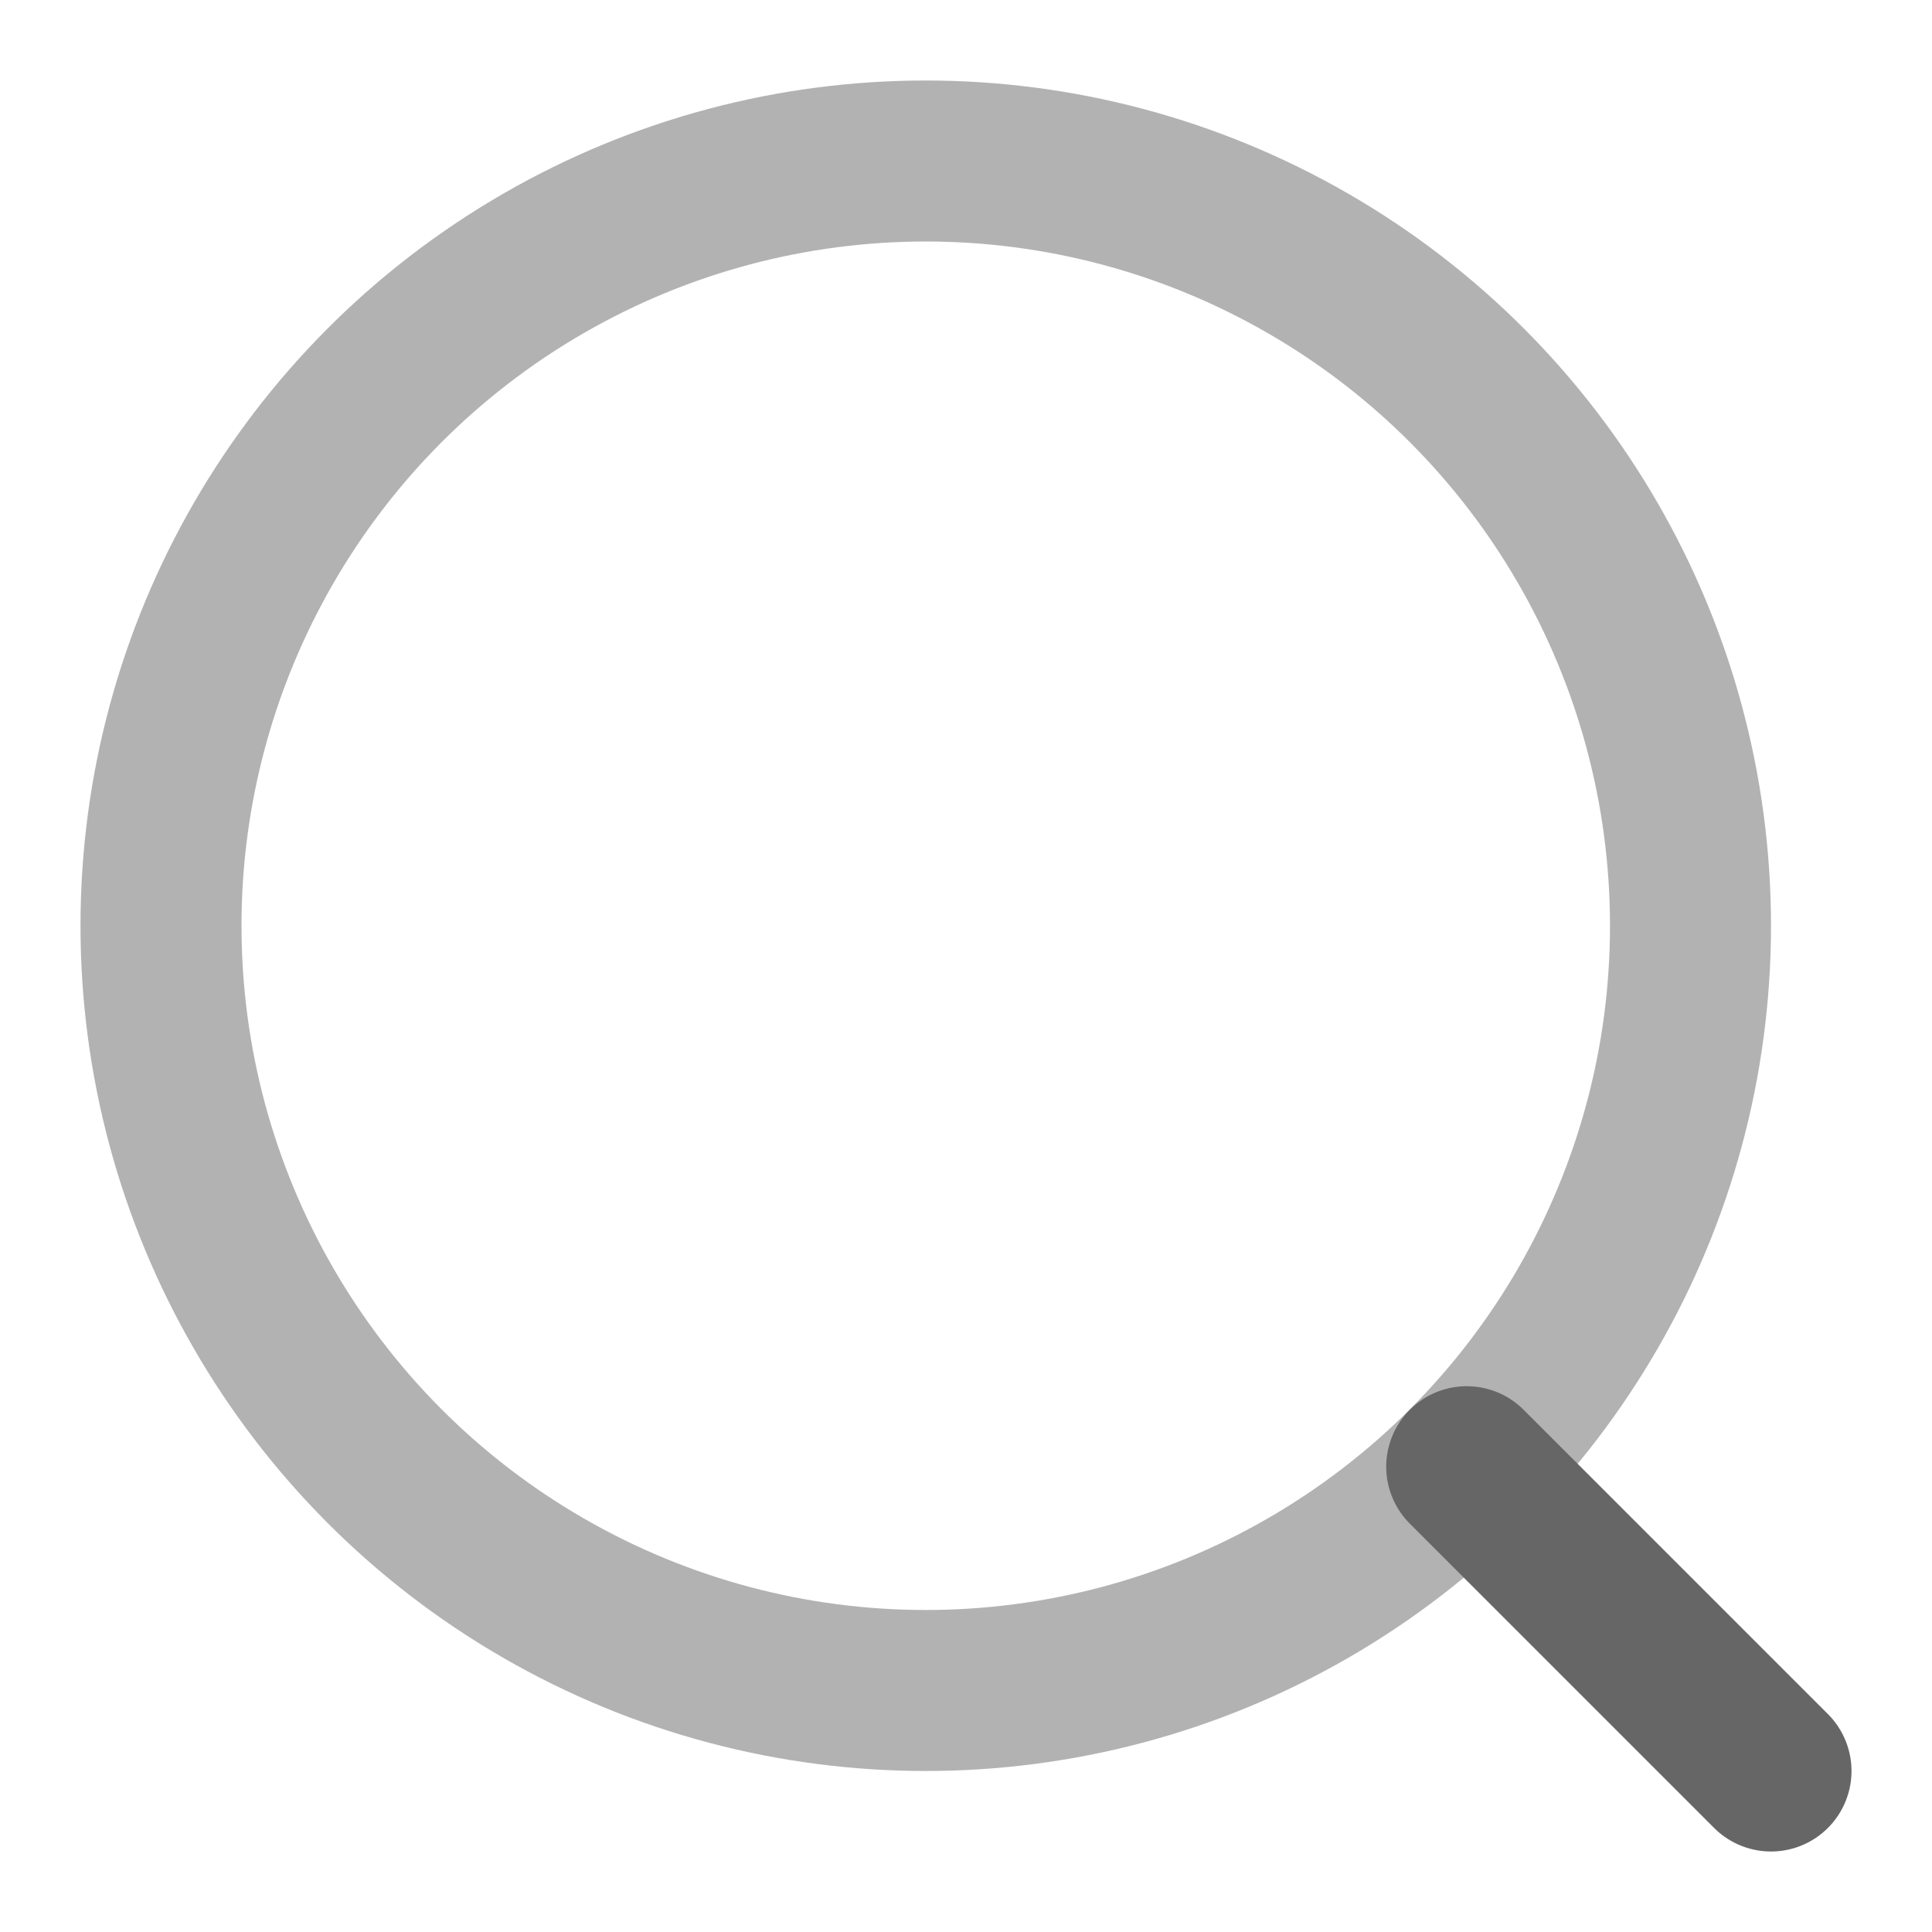
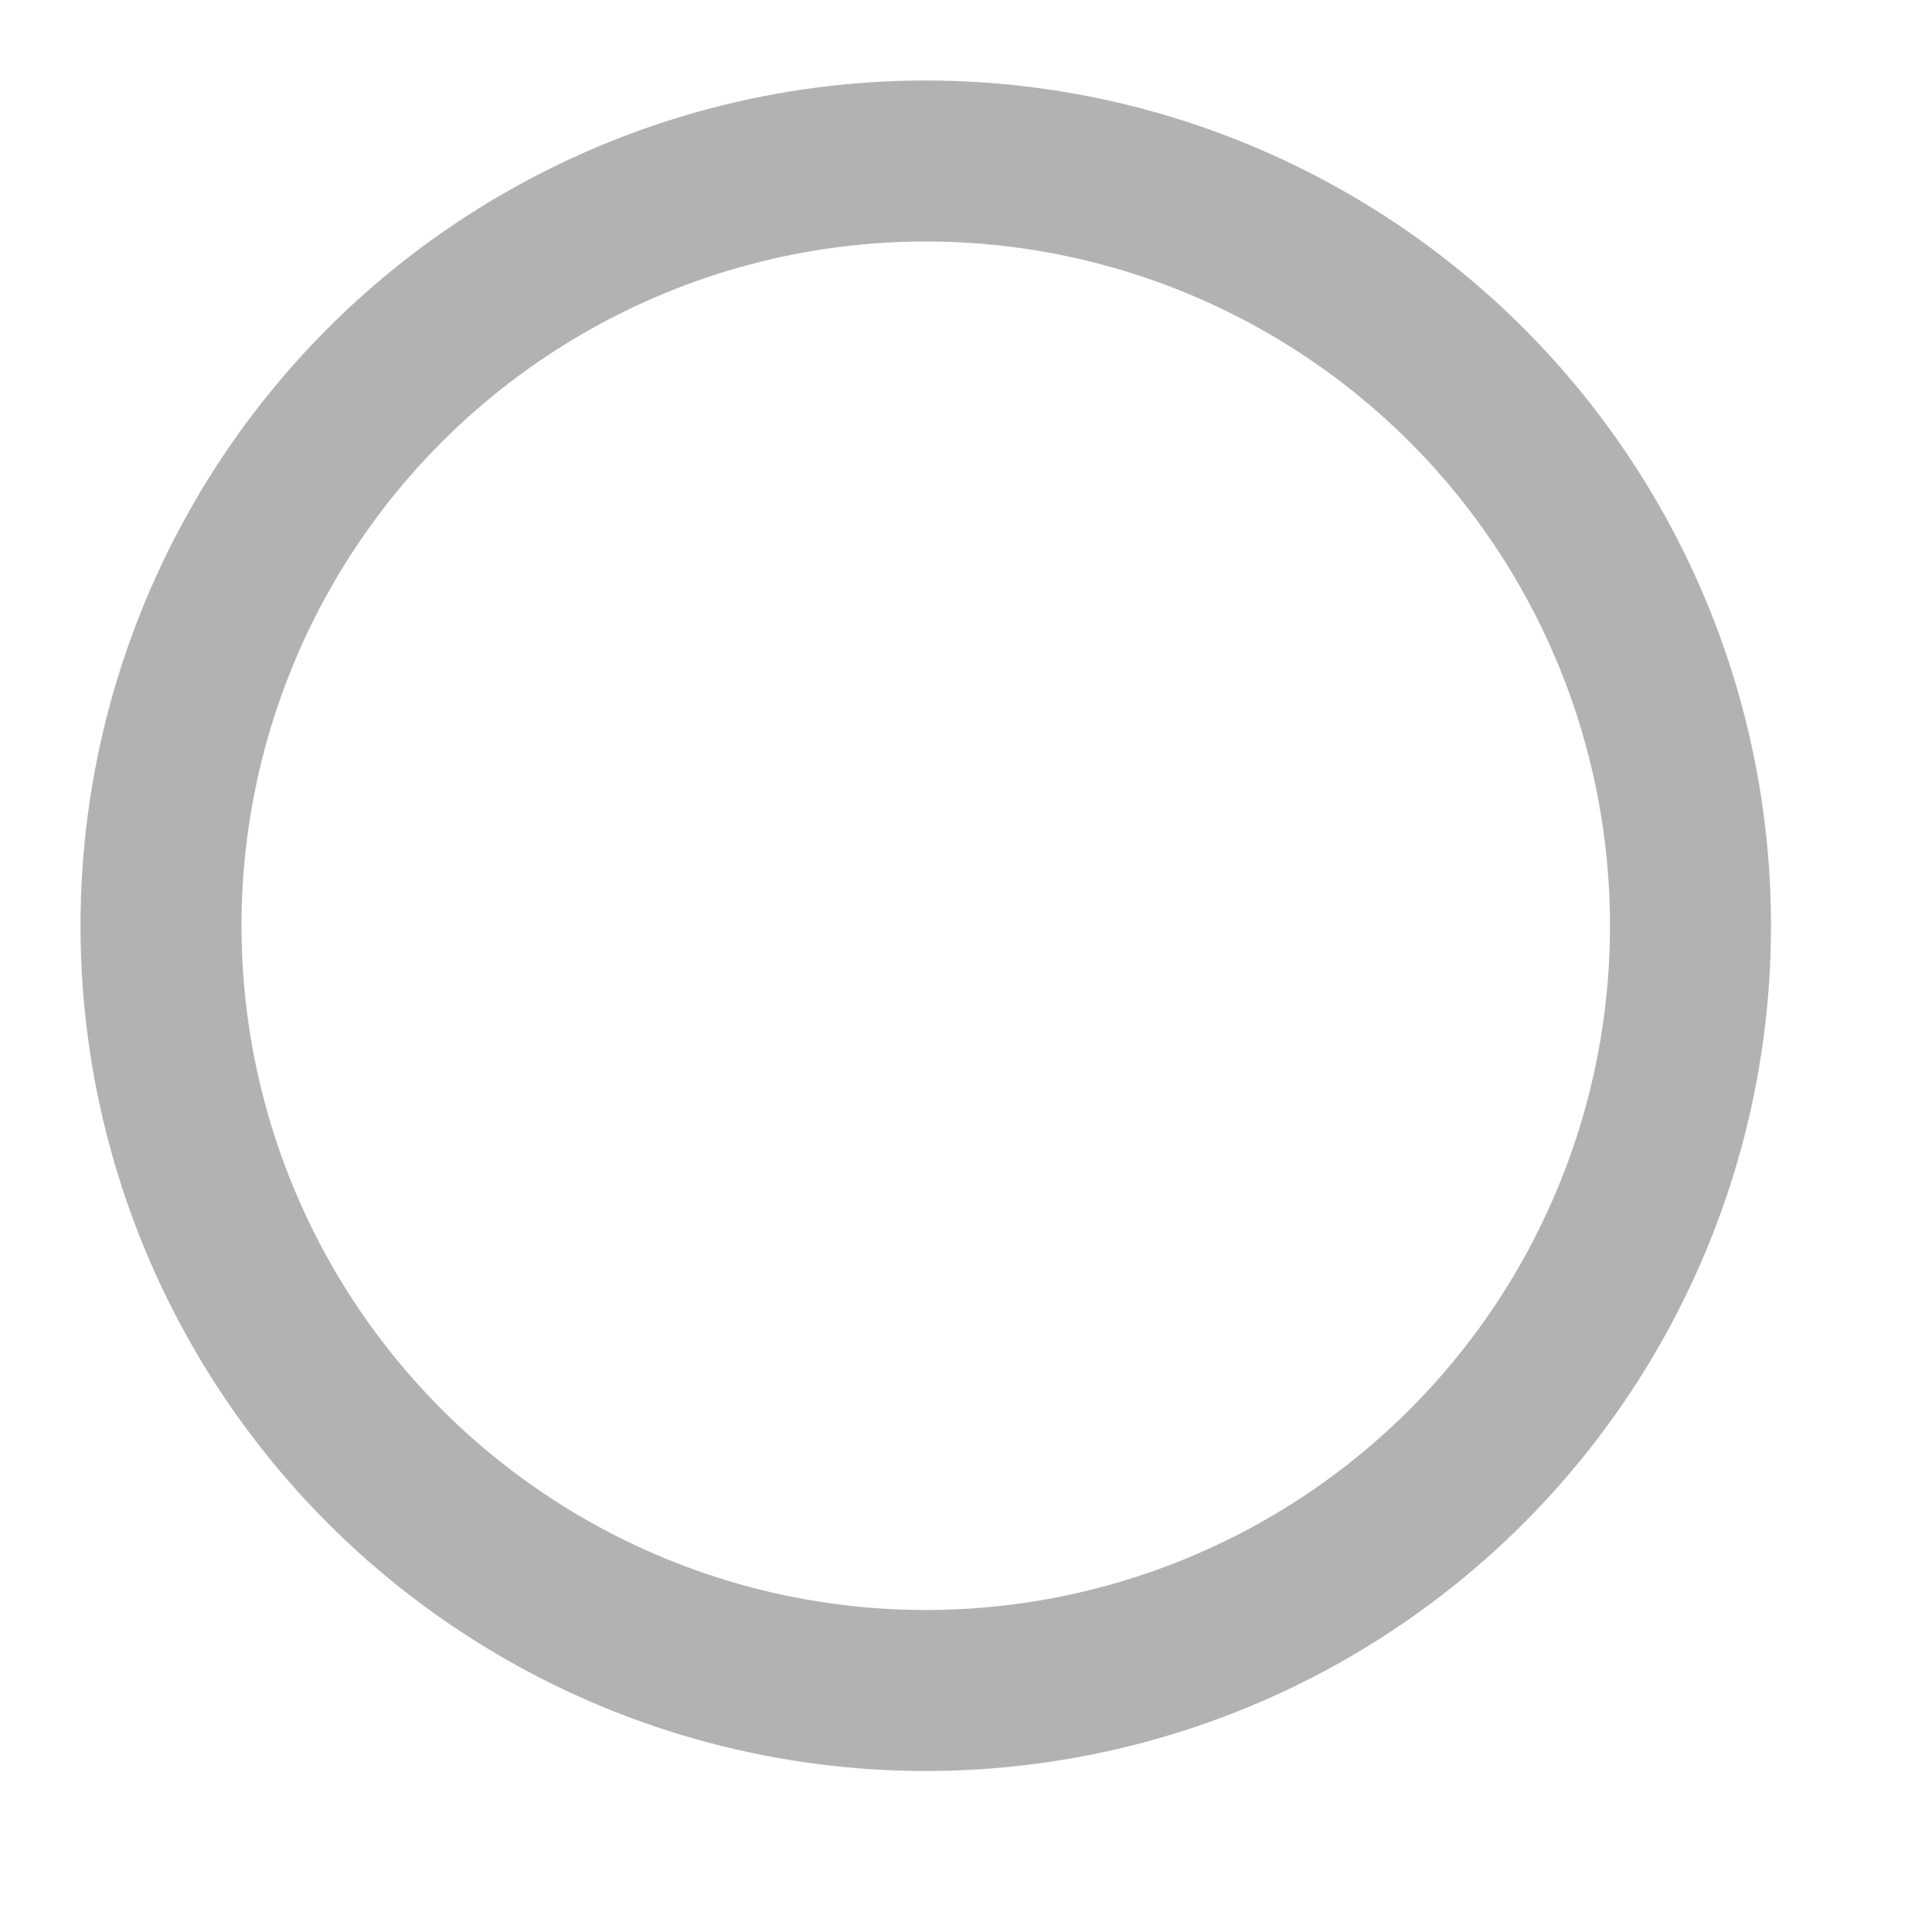
<svg xmlns="http://www.w3.org/2000/svg" width="24" height="24" viewBox="0 0 24 24" fill="none">
  <circle opacity="0.5" cx="11.5" cy="11.5" r="9.5" stroke="#666666" stroke-width="2" />
-   <path d="M18.22 18.22L22 22" stroke="#666666" stroke-width="2" stroke-linecap="round" />
</svg>